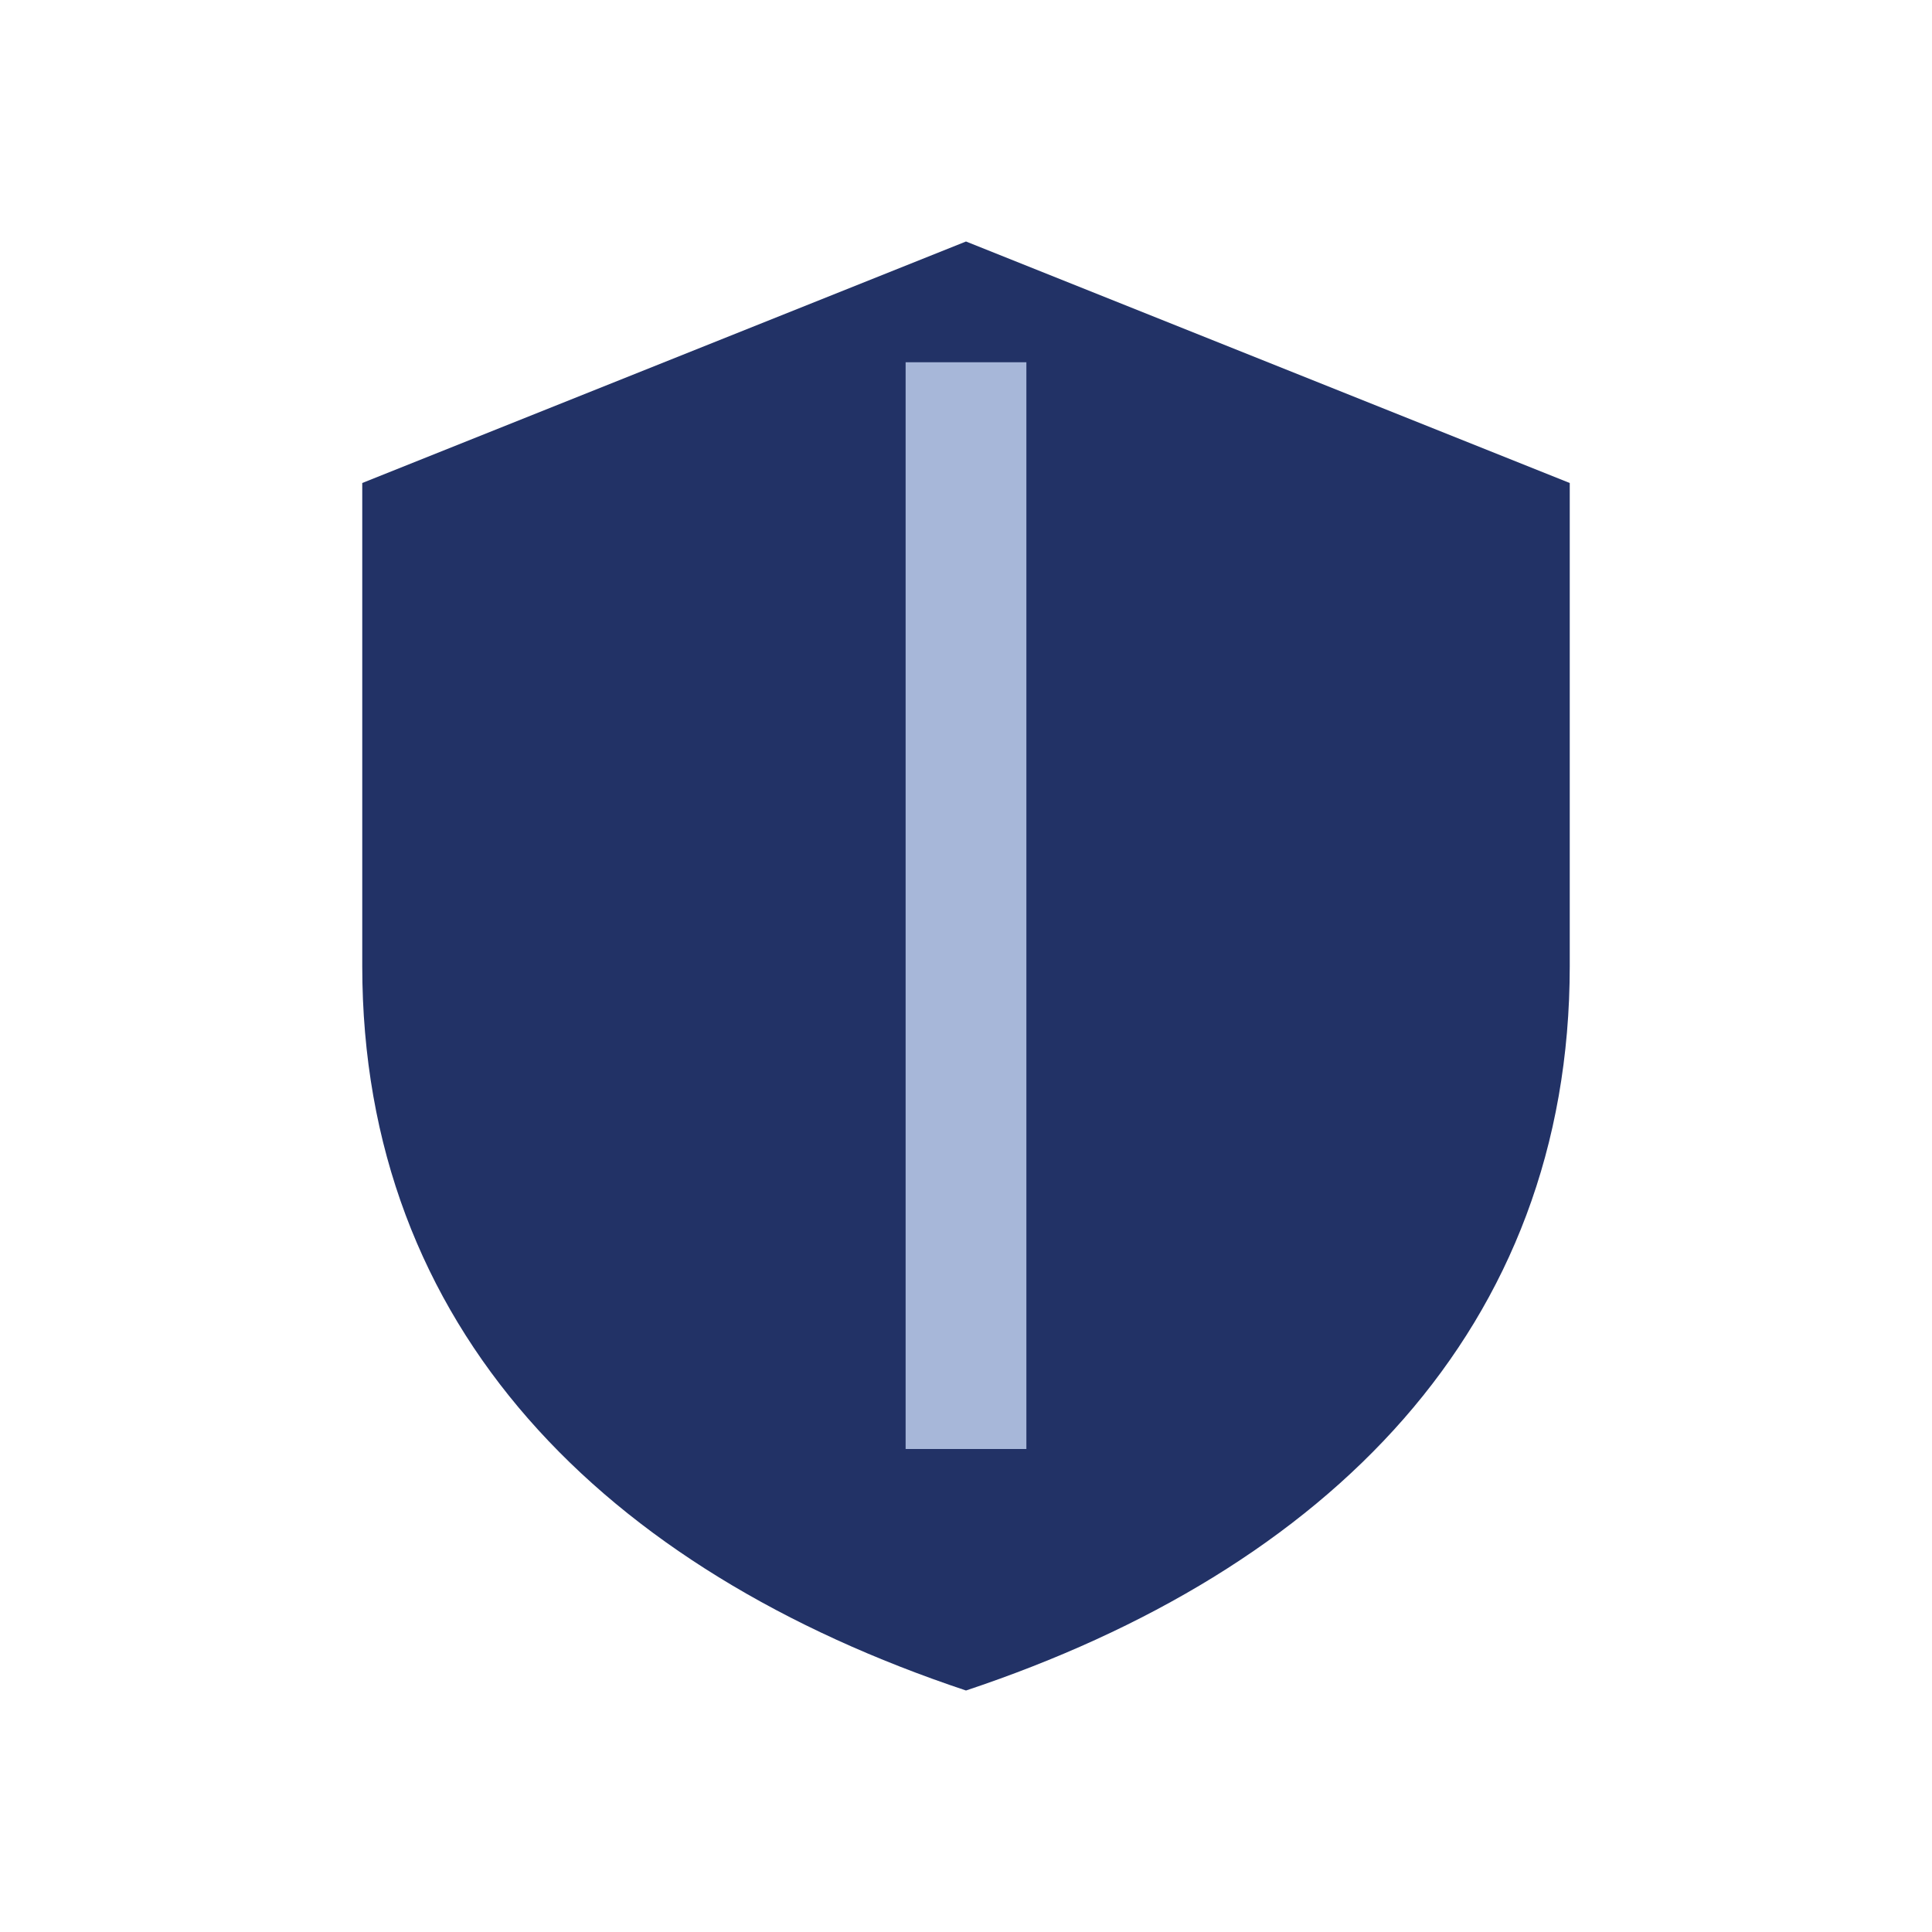
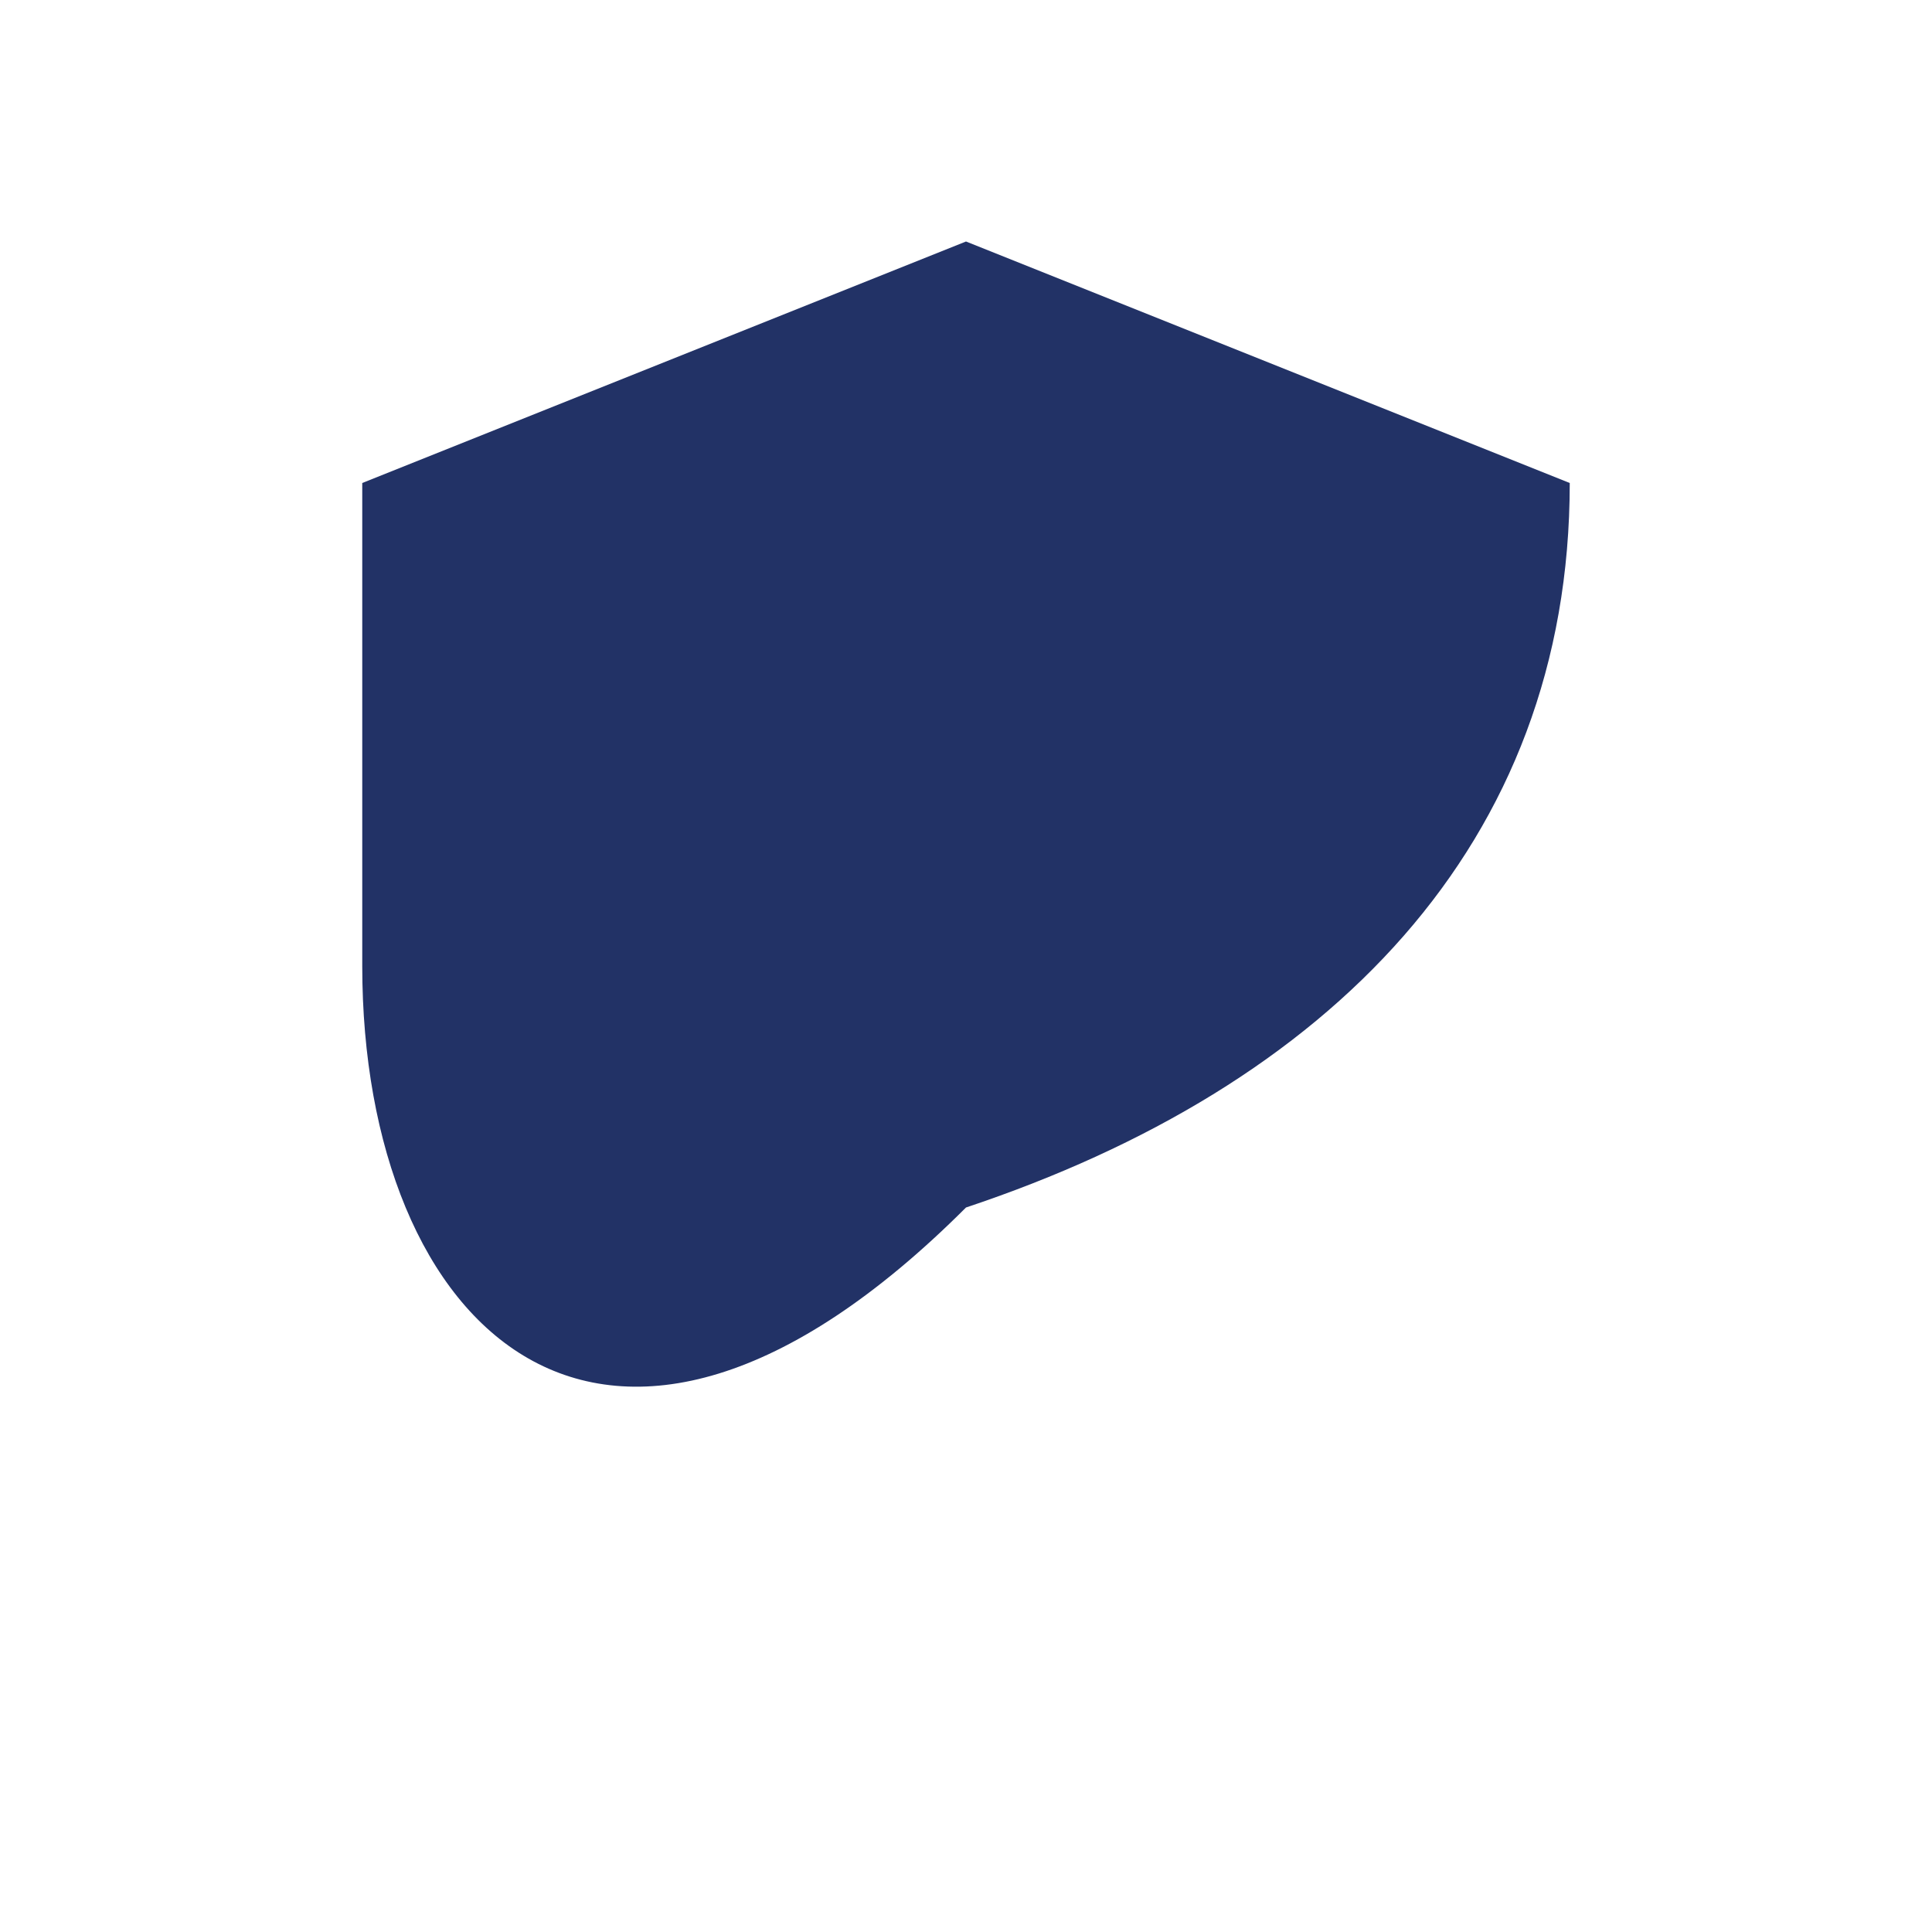
<svg xmlns="http://www.w3.org/2000/svg" width="32" height="32" viewBox="0 0 32 32">
-   <path d="M16 4l10 4v8c0 6-4 10-10 12C10 26 6 22 6 16V8z" fill="#223266" />
-   <path d="M16 6v18" stroke="#A7B7D9" stroke-width="2" />
+   <path d="M16 4l10 4c0 6-4 10-10 12C10 26 6 22 6 16V8z" fill="#223266" />
</svg>